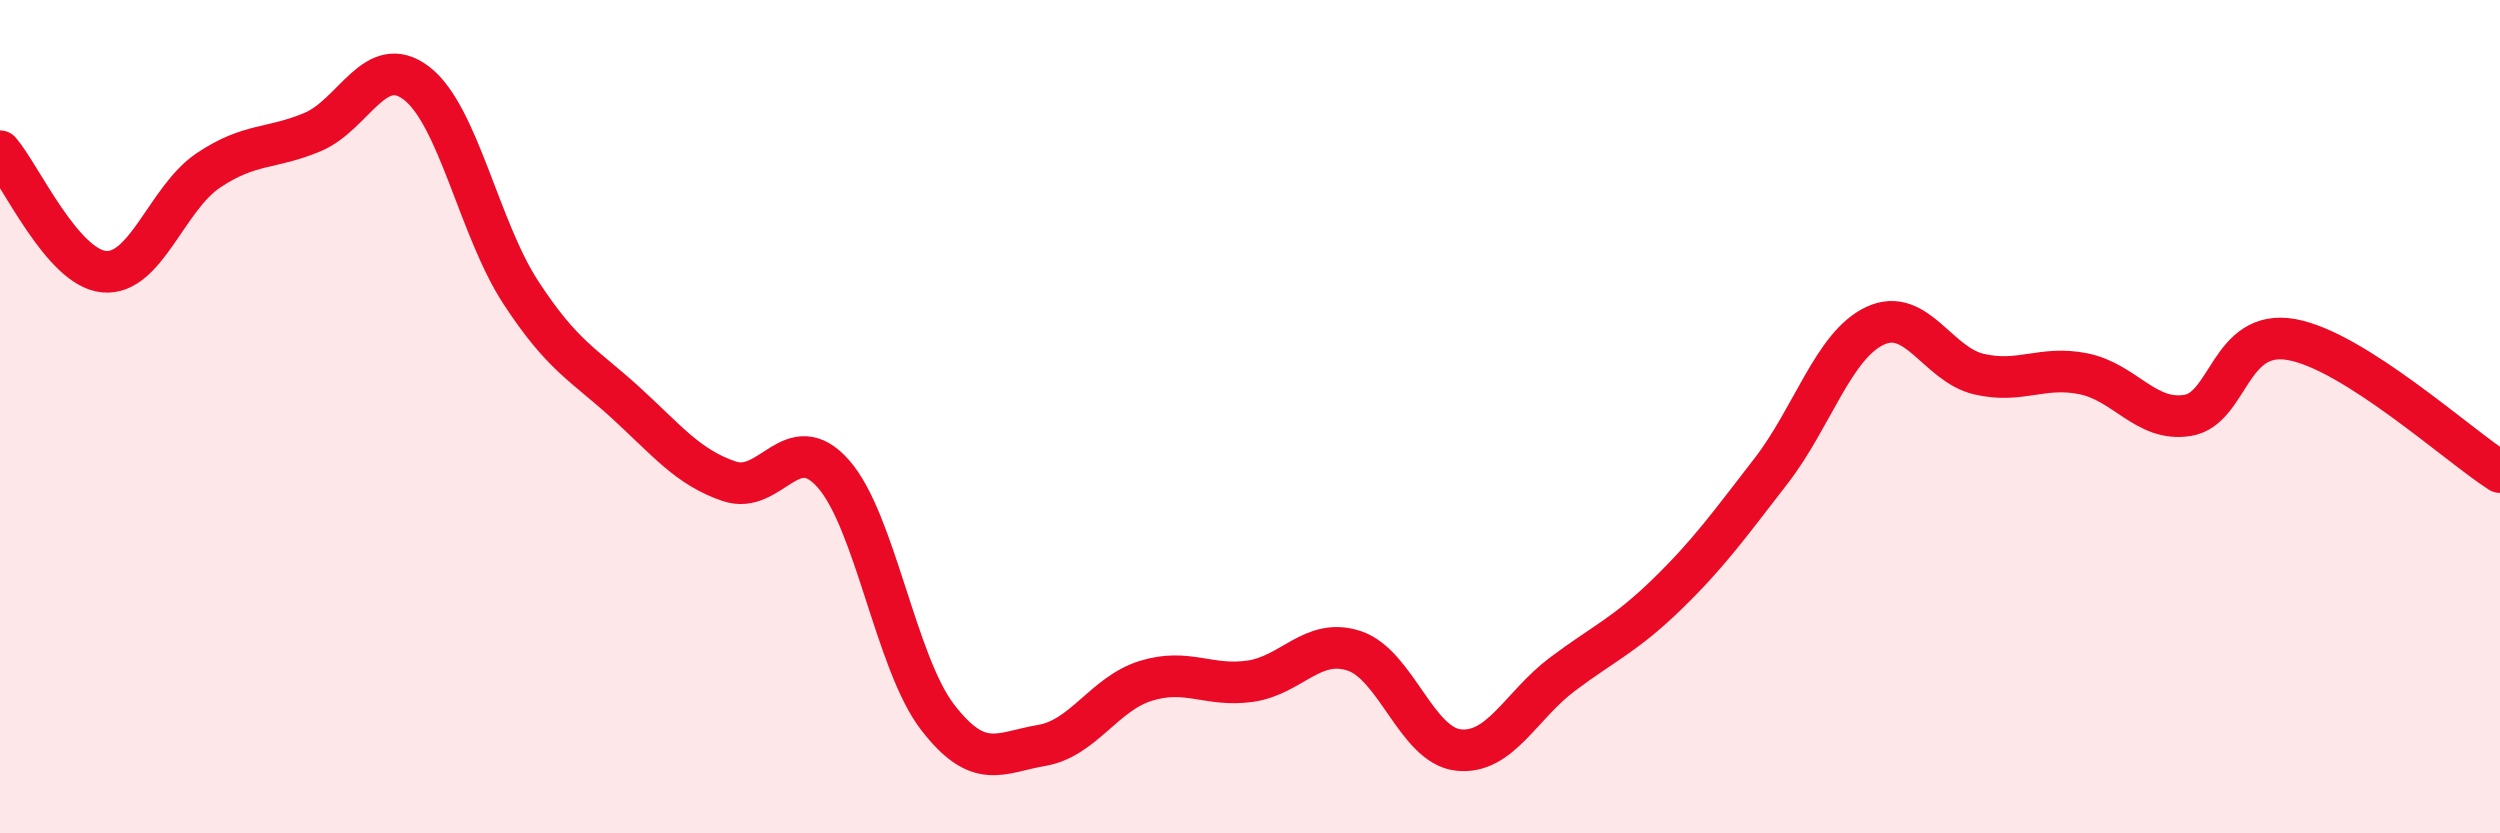
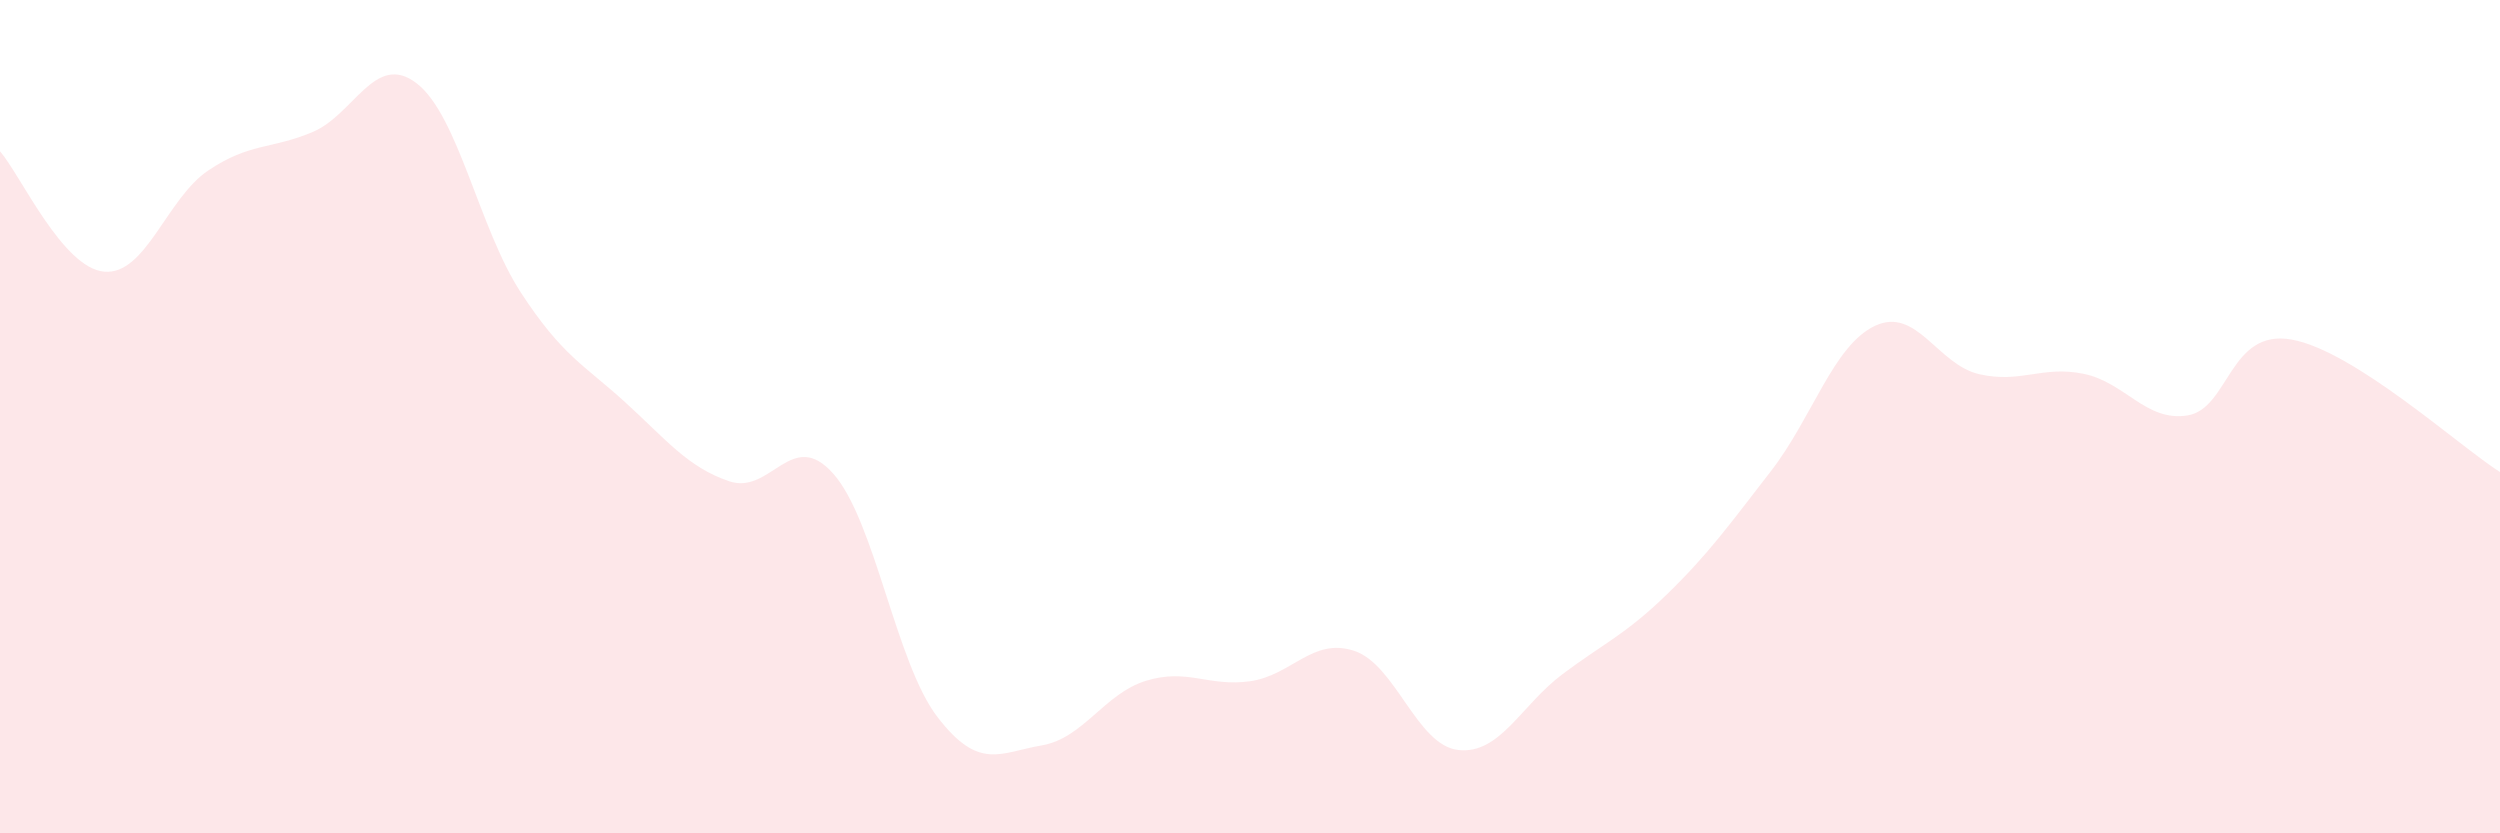
<svg xmlns="http://www.w3.org/2000/svg" width="60" height="20" viewBox="0 0 60 20">
  <path d="M 0,3.63 C 0.5,4.21 1.5,6.43 2.5,6.52 C 3.5,6.61 4,4.76 5,4.09 C 6,3.42 6.5,3.59 7.5,3.17 C 8.5,2.75 9,1.23 10,2 C 11,2.77 11.5,5.49 12.5,7.02 C 13.5,8.55 14,8.74 15,9.65 C 16,10.56 16.5,11.21 17.5,11.55 C 18.5,11.89 19,10.24 20,11.37 C 21,12.5 21.5,15.91 22.5,17.21 C 23.5,18.51 24,18.06 25,17.89 C 26,17.72 26.5,16.65 27.5,16.34 C 28.5,16.03 29,16.49 30,16.35 C 31,16.21 31.5,15.29 32.5,15.62 C 33.5,15.95 34,17.89 35,18 C 36,18.11 36.5,16.93 37.5,16.18 C 38.5,15.43 39,15.24 40,14.27 C 41,13.3 41.5,12.6 42.5,11.31 C 43.5,10.02 44,8.29 45,7.82 C 46,7.35 46.5,8.75 47.5,8.98 C 48.5,9.21 49,8.77 50,8.97 C 51,9.17 51.5,10.13 52.5,9.97 C 53.5,9.81 53.5,7.88 55,8.15 C 56.5,8.42 59,10.69 60,11.33L60 20L0 20Z" fill="#EB0A25" opacity="0.1" stroke-linecap="round" stroke-linejoin="round" />
-   <path d="M 0,3.63 C 0.5,4.21 1.5,6.43 2.5,6.52 C 3.5,6.61 4,4.76 5,4.09 C 6,3.42 6.5,3.59 7.5,3.17 C 8.5,2.75 9,1.23 10,2 C 11,2.77 11.5,5.49 12.5,7.02 C 13.5,8.55 14,8.74 15,9.65 C 16,10.56 16.5,11.21 17.5,11.55 C 18.5,11.89 19,10.24 20,11.37 C 21,12.5 21.5,15.91 22.5,17.21 C 23.5,18.51 24,18.06 25,17.89 C 26,17.72 26.5,16.65 27.5,16.34 C 28.5,16.03 29,16.49 30,16.35 C 31,16.21 31.5,15.29 32.5,15.62 C 33.5,15.95 34,17.89 35,18 C 36,18.11 36.5,16.93 37.5,16.18 C 38.5,15.43 39,15.24 40,14.27 C 41,13.3 41.5,12.6 42.5,11.31 C 43.5,10.02 44,8.29 45,7.82 C 46,7.35 46.5,8.75 47.5,8.98 C 48.5,9.21 49,8.77 50,8.97 C 51,9.17 51.5,10.13 52.5,9.97 C 53.5,9.81 53.5,7.88 55,8.15 C 56.5,8.42 59,10.69 60,11.33" stroke="#EB0A25" stroke-width="1" fill="none" stroke-linecap="round" stroke-linejoin="round" />
</svg>